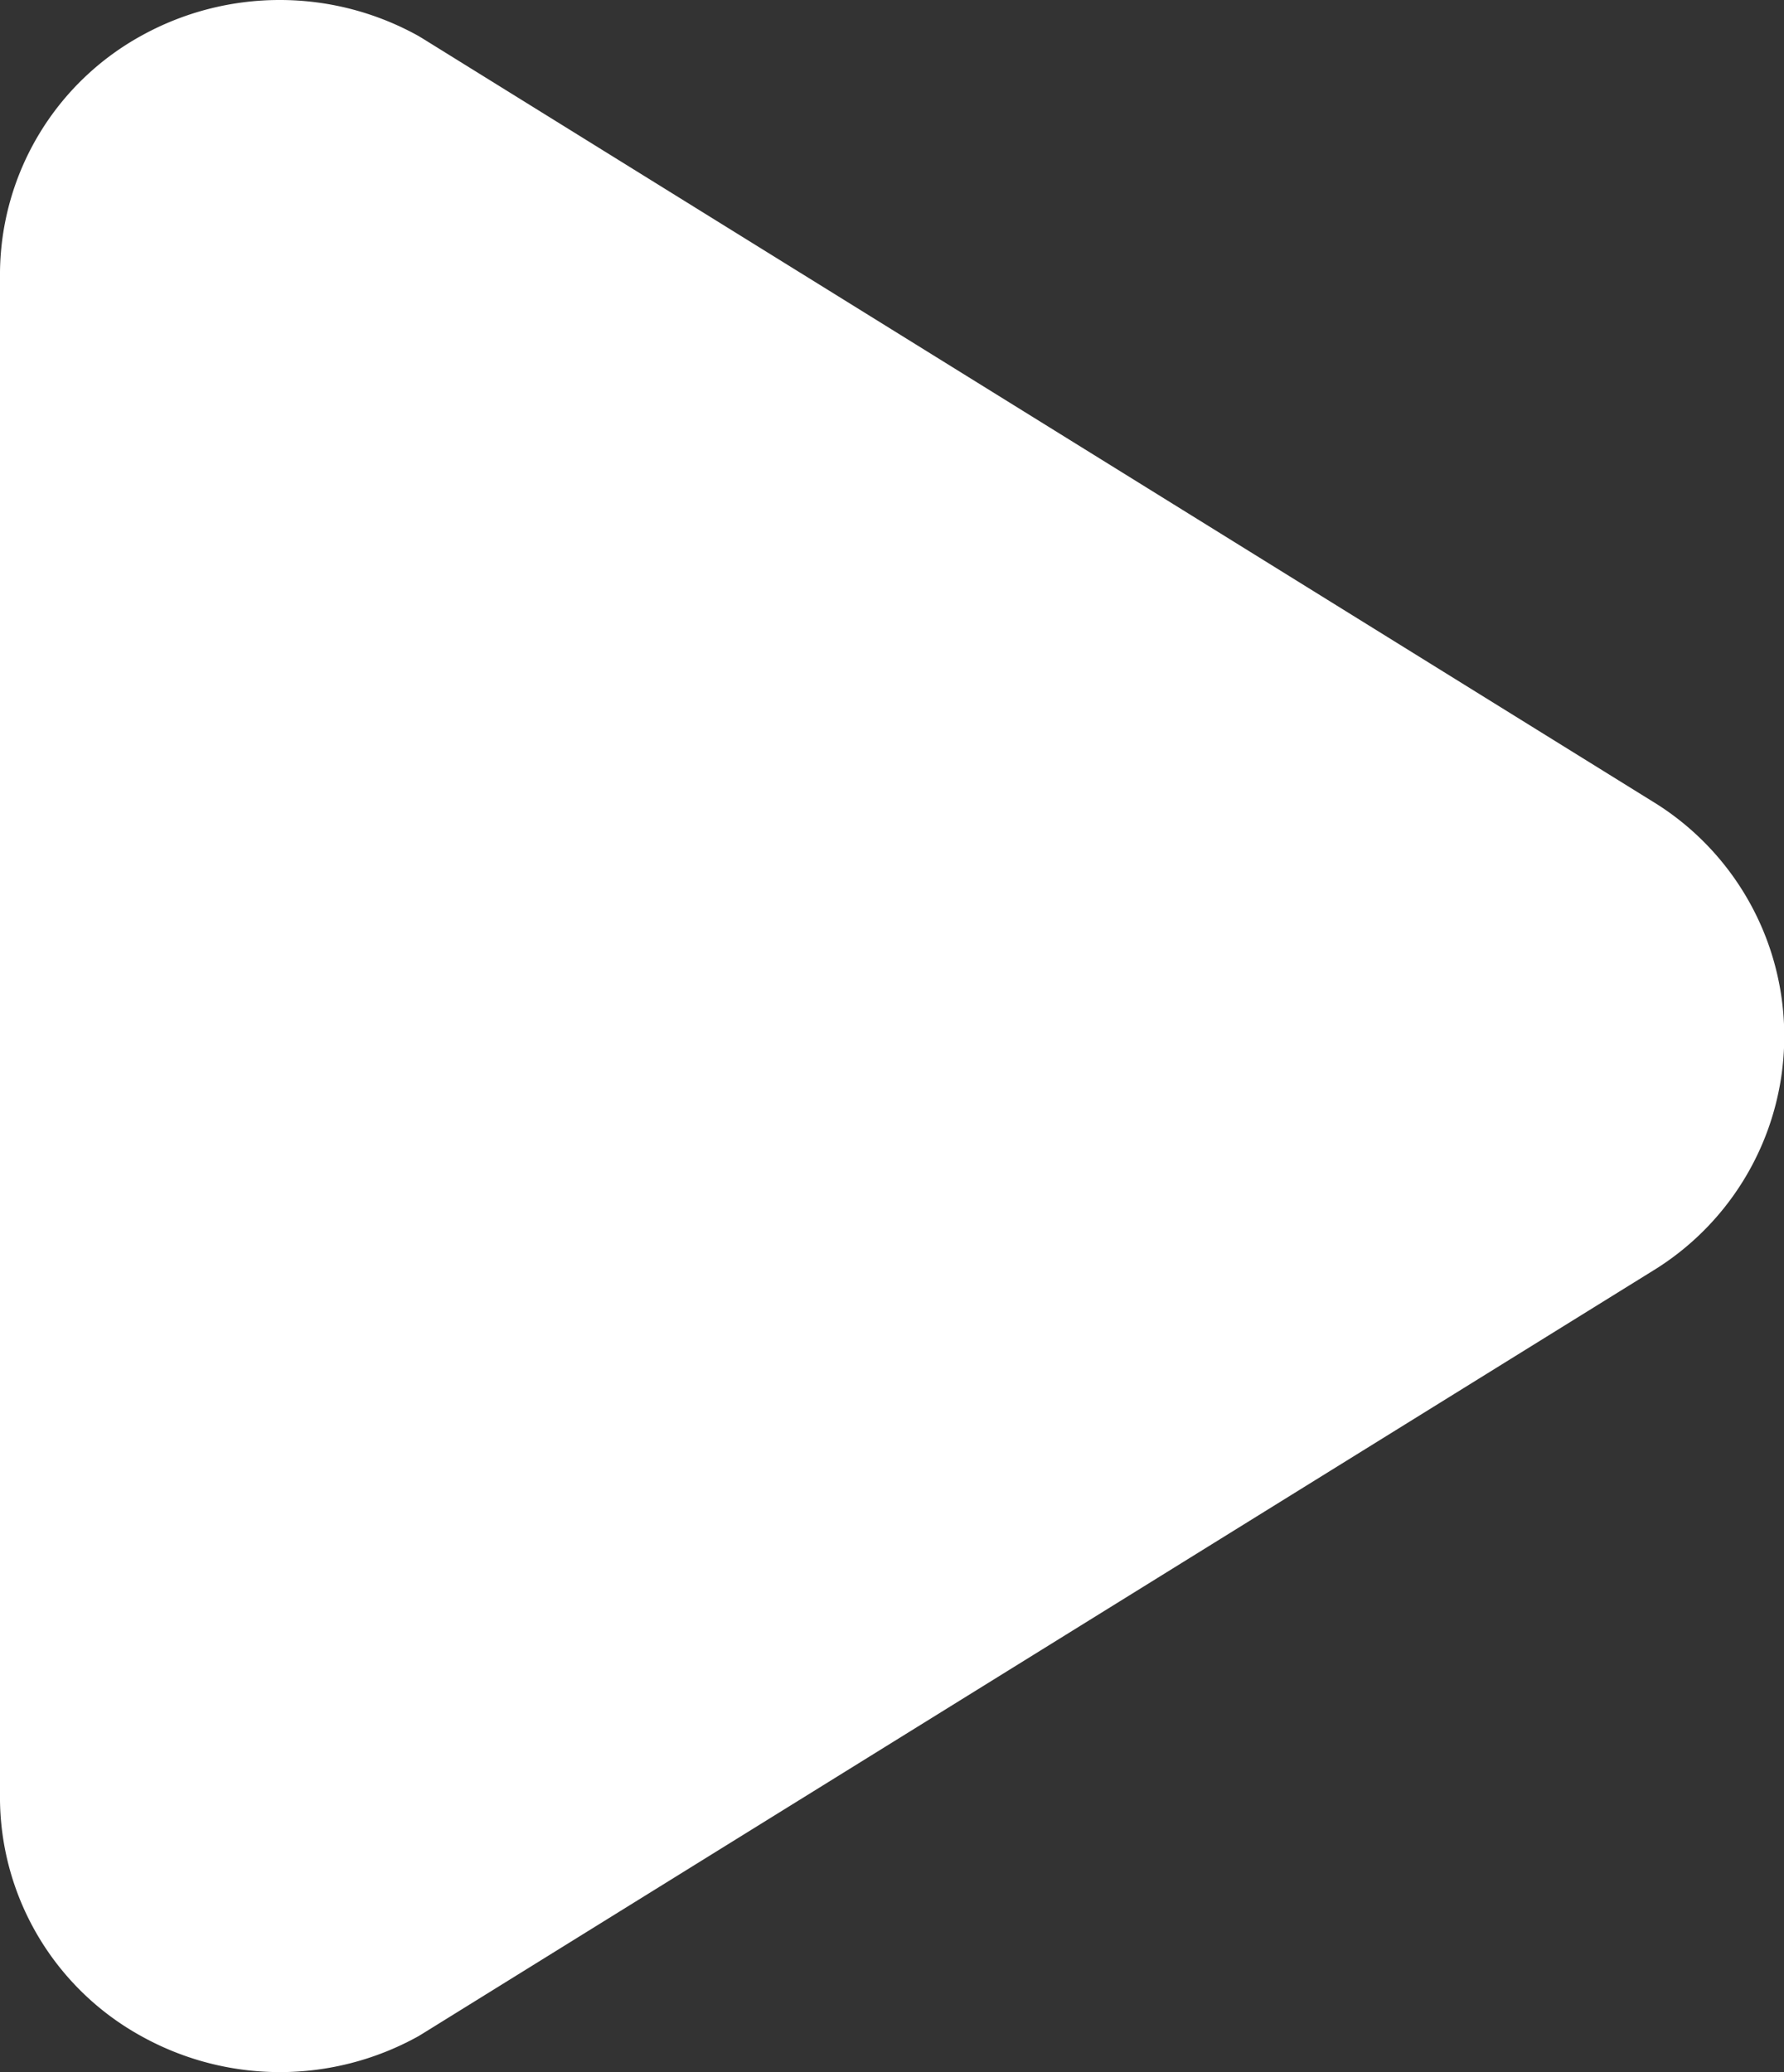
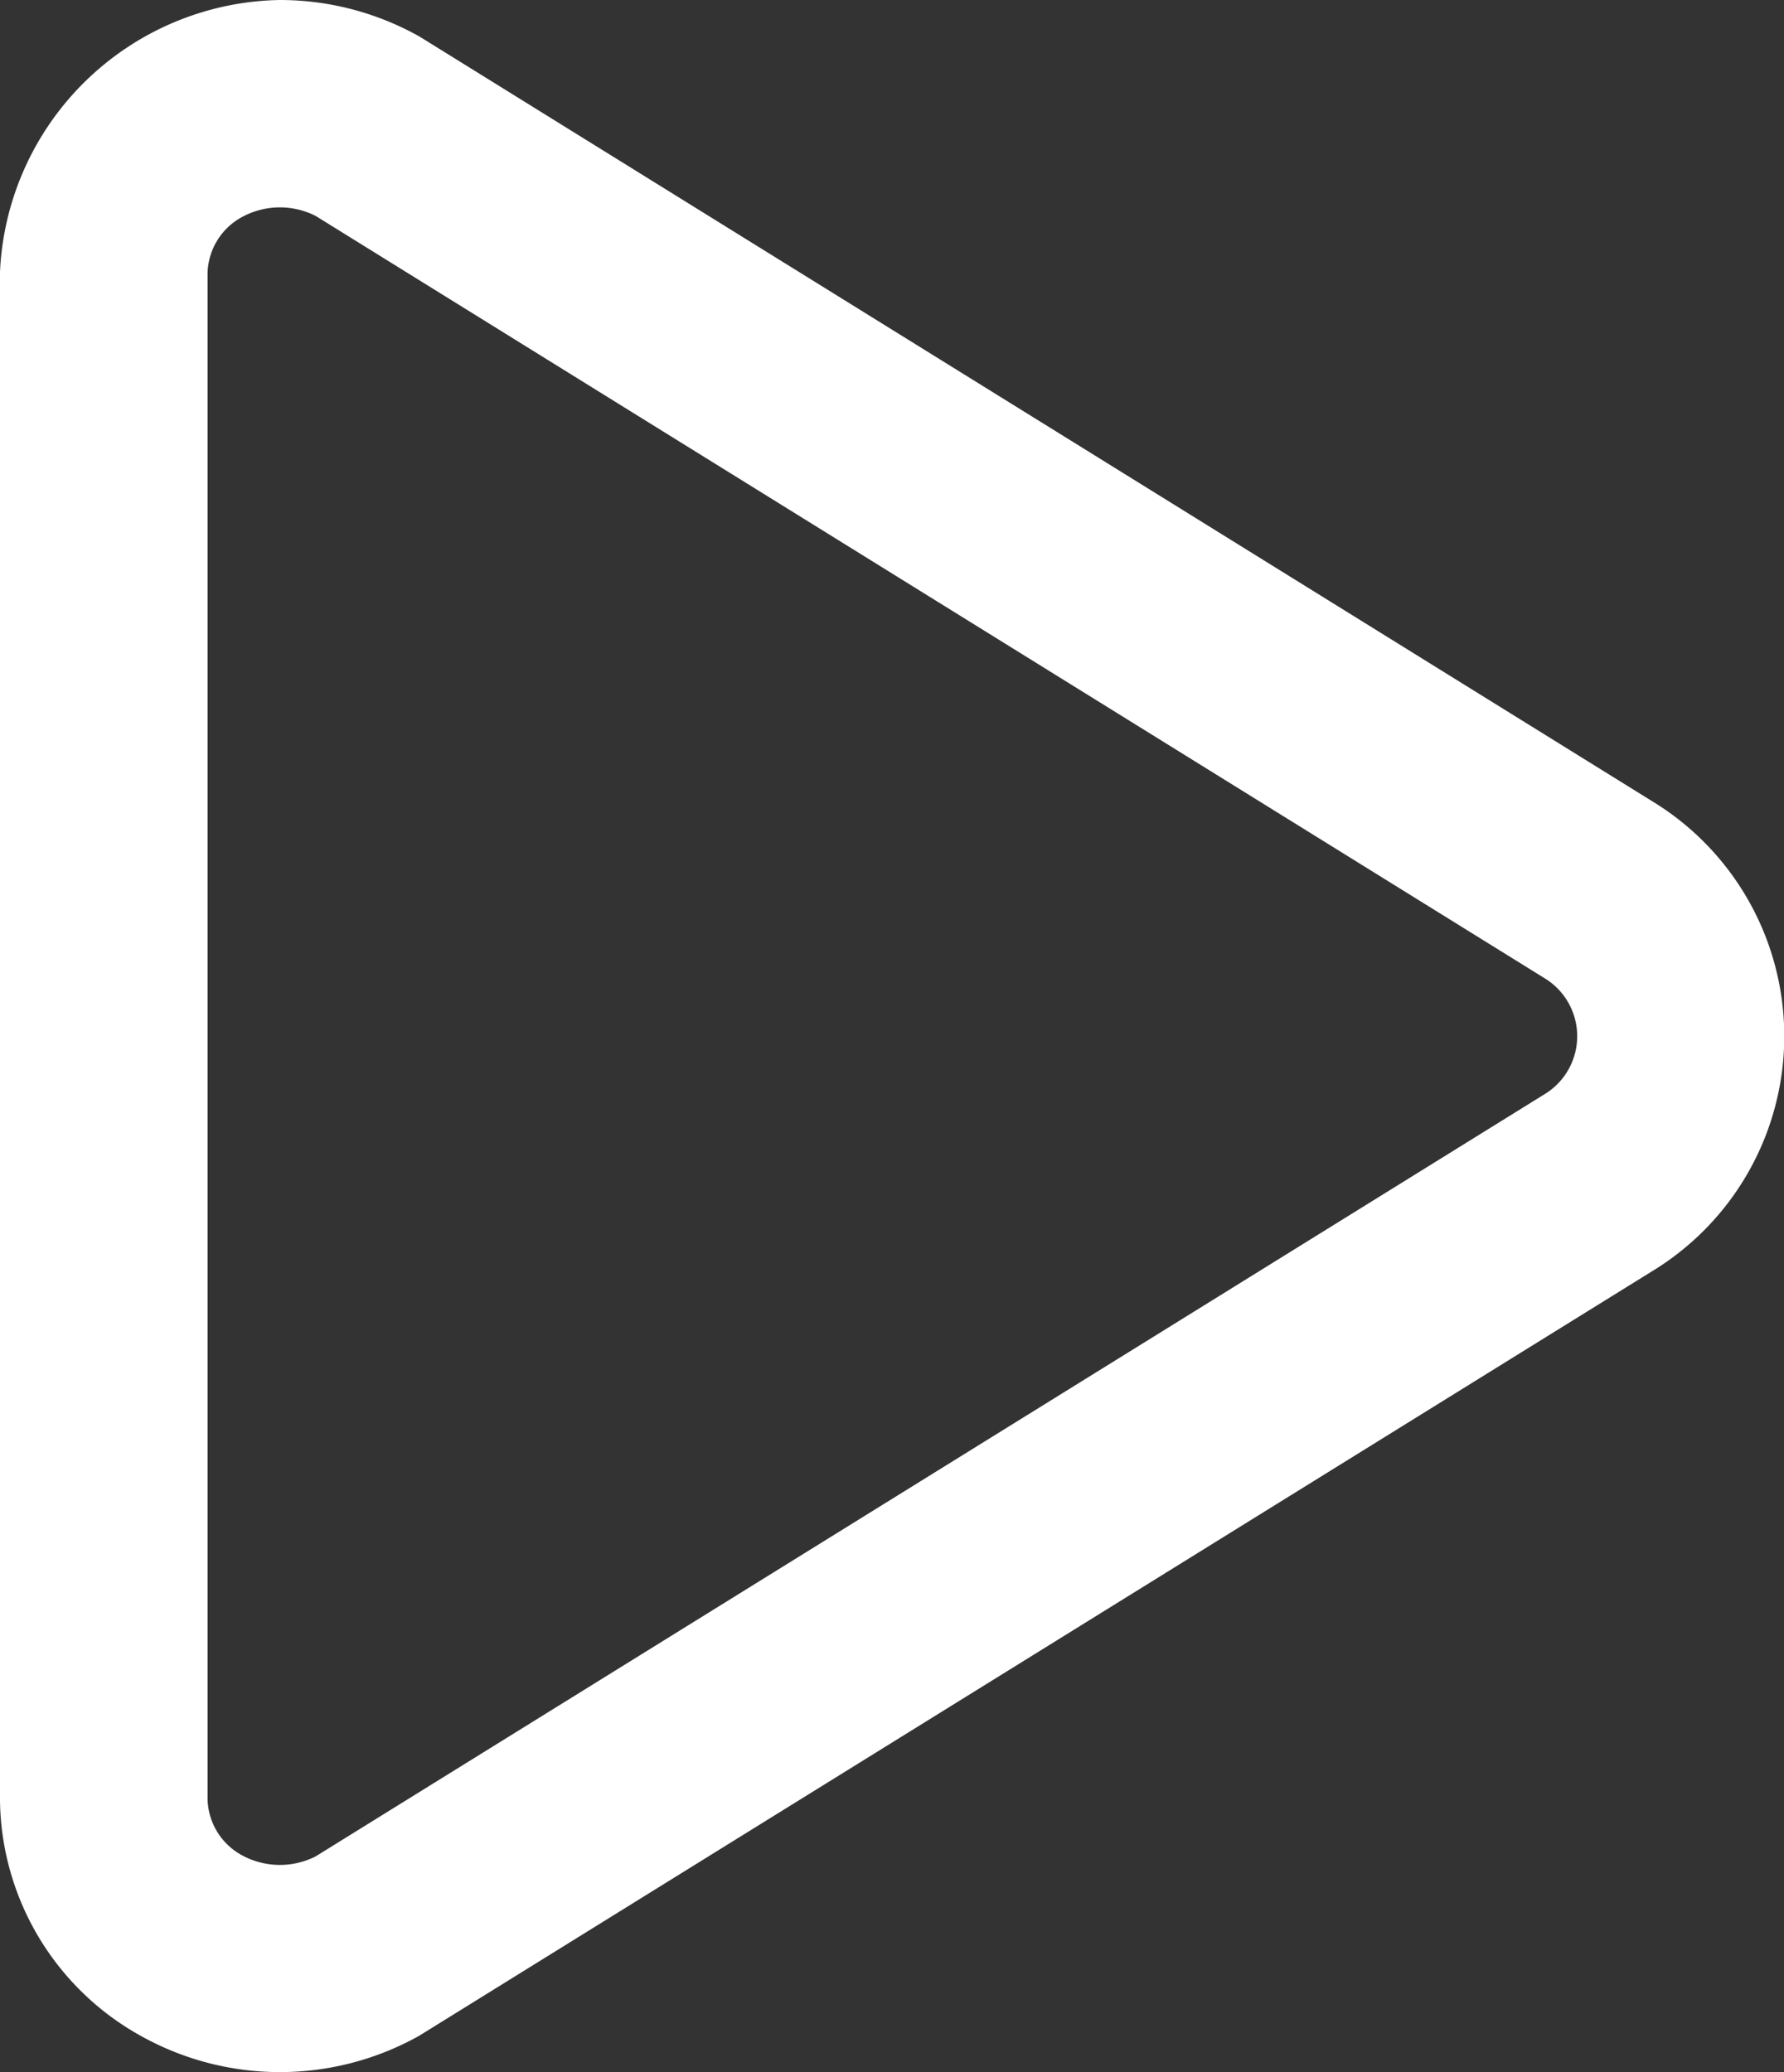
<svg xmlns="http://www.w3.org/2000/svg" width="17.215" height="20" viewBox="0 0 17.215 20">
  <rect x="0" y="0" width="17.215" height="20" fill="#333333" stroke="none" />
  <g transform="translate(15185 2416.5)">
-     <path d="M15,14.64V29.384a1.629,1.629,0,0,0,.853,1.411,1.751,1.751,0,0,0,1.693,0l11.882-7.372a1.655,1.655,0,0,0,0-2.818L17.546,13.232a1.751,1.751,0,0,0-1.693,0A1.629,1.629,0,0,0,15,14.64Z" transform="translate(-15199 -2428.512)" fill="#fff" />
-     <path d="M16.7,12.012a2.75,2.75,0,0,1,1.336.346l.04.024,11.882,7.372.01.006a2.655,2.655,0,0,1,0,4.505l-.01.006L18.073,31.642l-.04.024a2.751,2.751,0,0,1-2.664,0A2.635,2.635,0,0,1,14,29.39s0,0,0-.006V14.64s0,0,0-.006a2.635,2.635,0,0,1,1.369-2.28A2.75,2.75,0,0,1,16.7,12.012Zm.346,2.084a.764.764,0,0,0-.706.008.634.634,0,0,0-.337.54V29.38a.634.634,0,0,0,.337.54.764.764,0,0,0,.706.008L28.9,22.575a.655.655,0,0,0,0-1.125Z" transform="translate(-15199 -2428.512)" fill="#fff" />
+     <path d="M16.7,12.012a2.75,2.75,0,0,1,1.336.346l.04.024,11.882,7.372.01.006a2.655,2.655,0,0,1,0,4.505l-.01.006L18.073,31.642l-.04.024a2.751,2.751,0,0,1-2.664,0A2.635,2.635,0,0,1,14,29.39s0,0,0-.006V14.64s0,0,0-.006A2.75,2.75,0,0,1,16.7,12.012Zm.346,2.084a.764.764,0,0,0-.706.008.634.634,0,0,0-.337.54V29.38a.634.634,0,0,0,.337.54.764.764,0,0,0,.706.008L28.9,22.575a.655.655,0,0,0,0-1.125Z" transform="translate(-15199 -2428.512)" fill="#fff" />
  </g>
</svg>